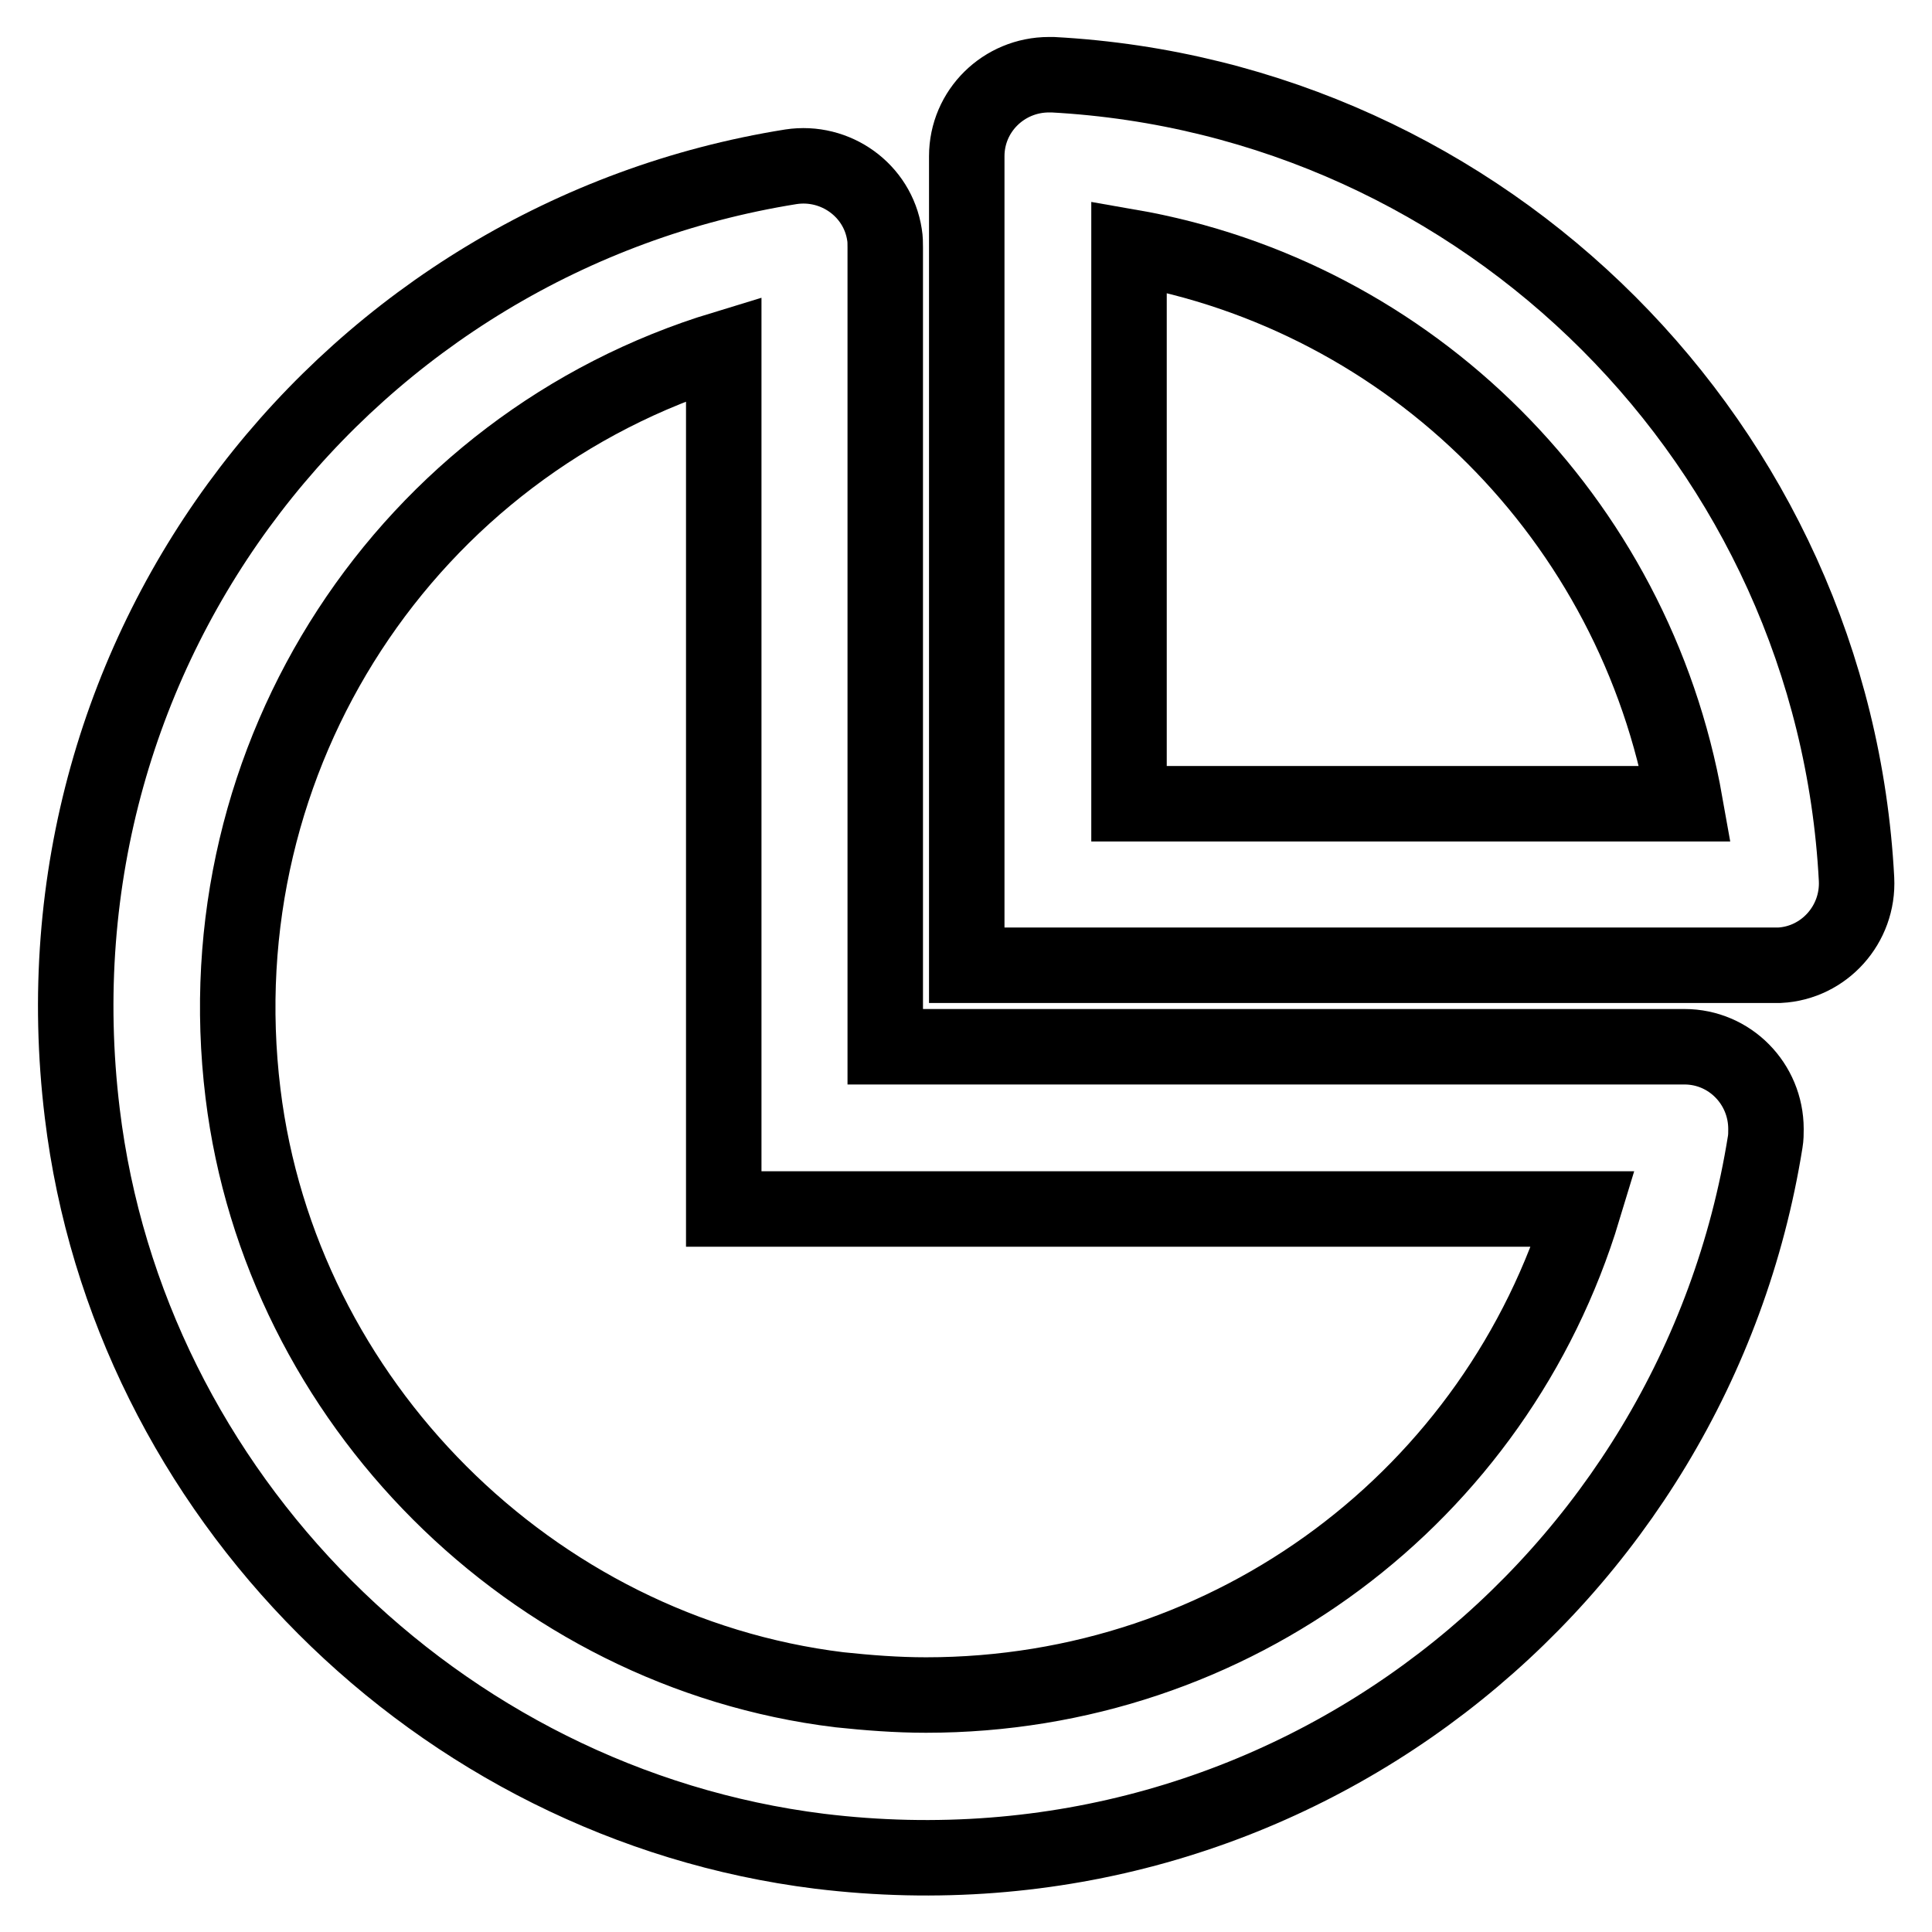
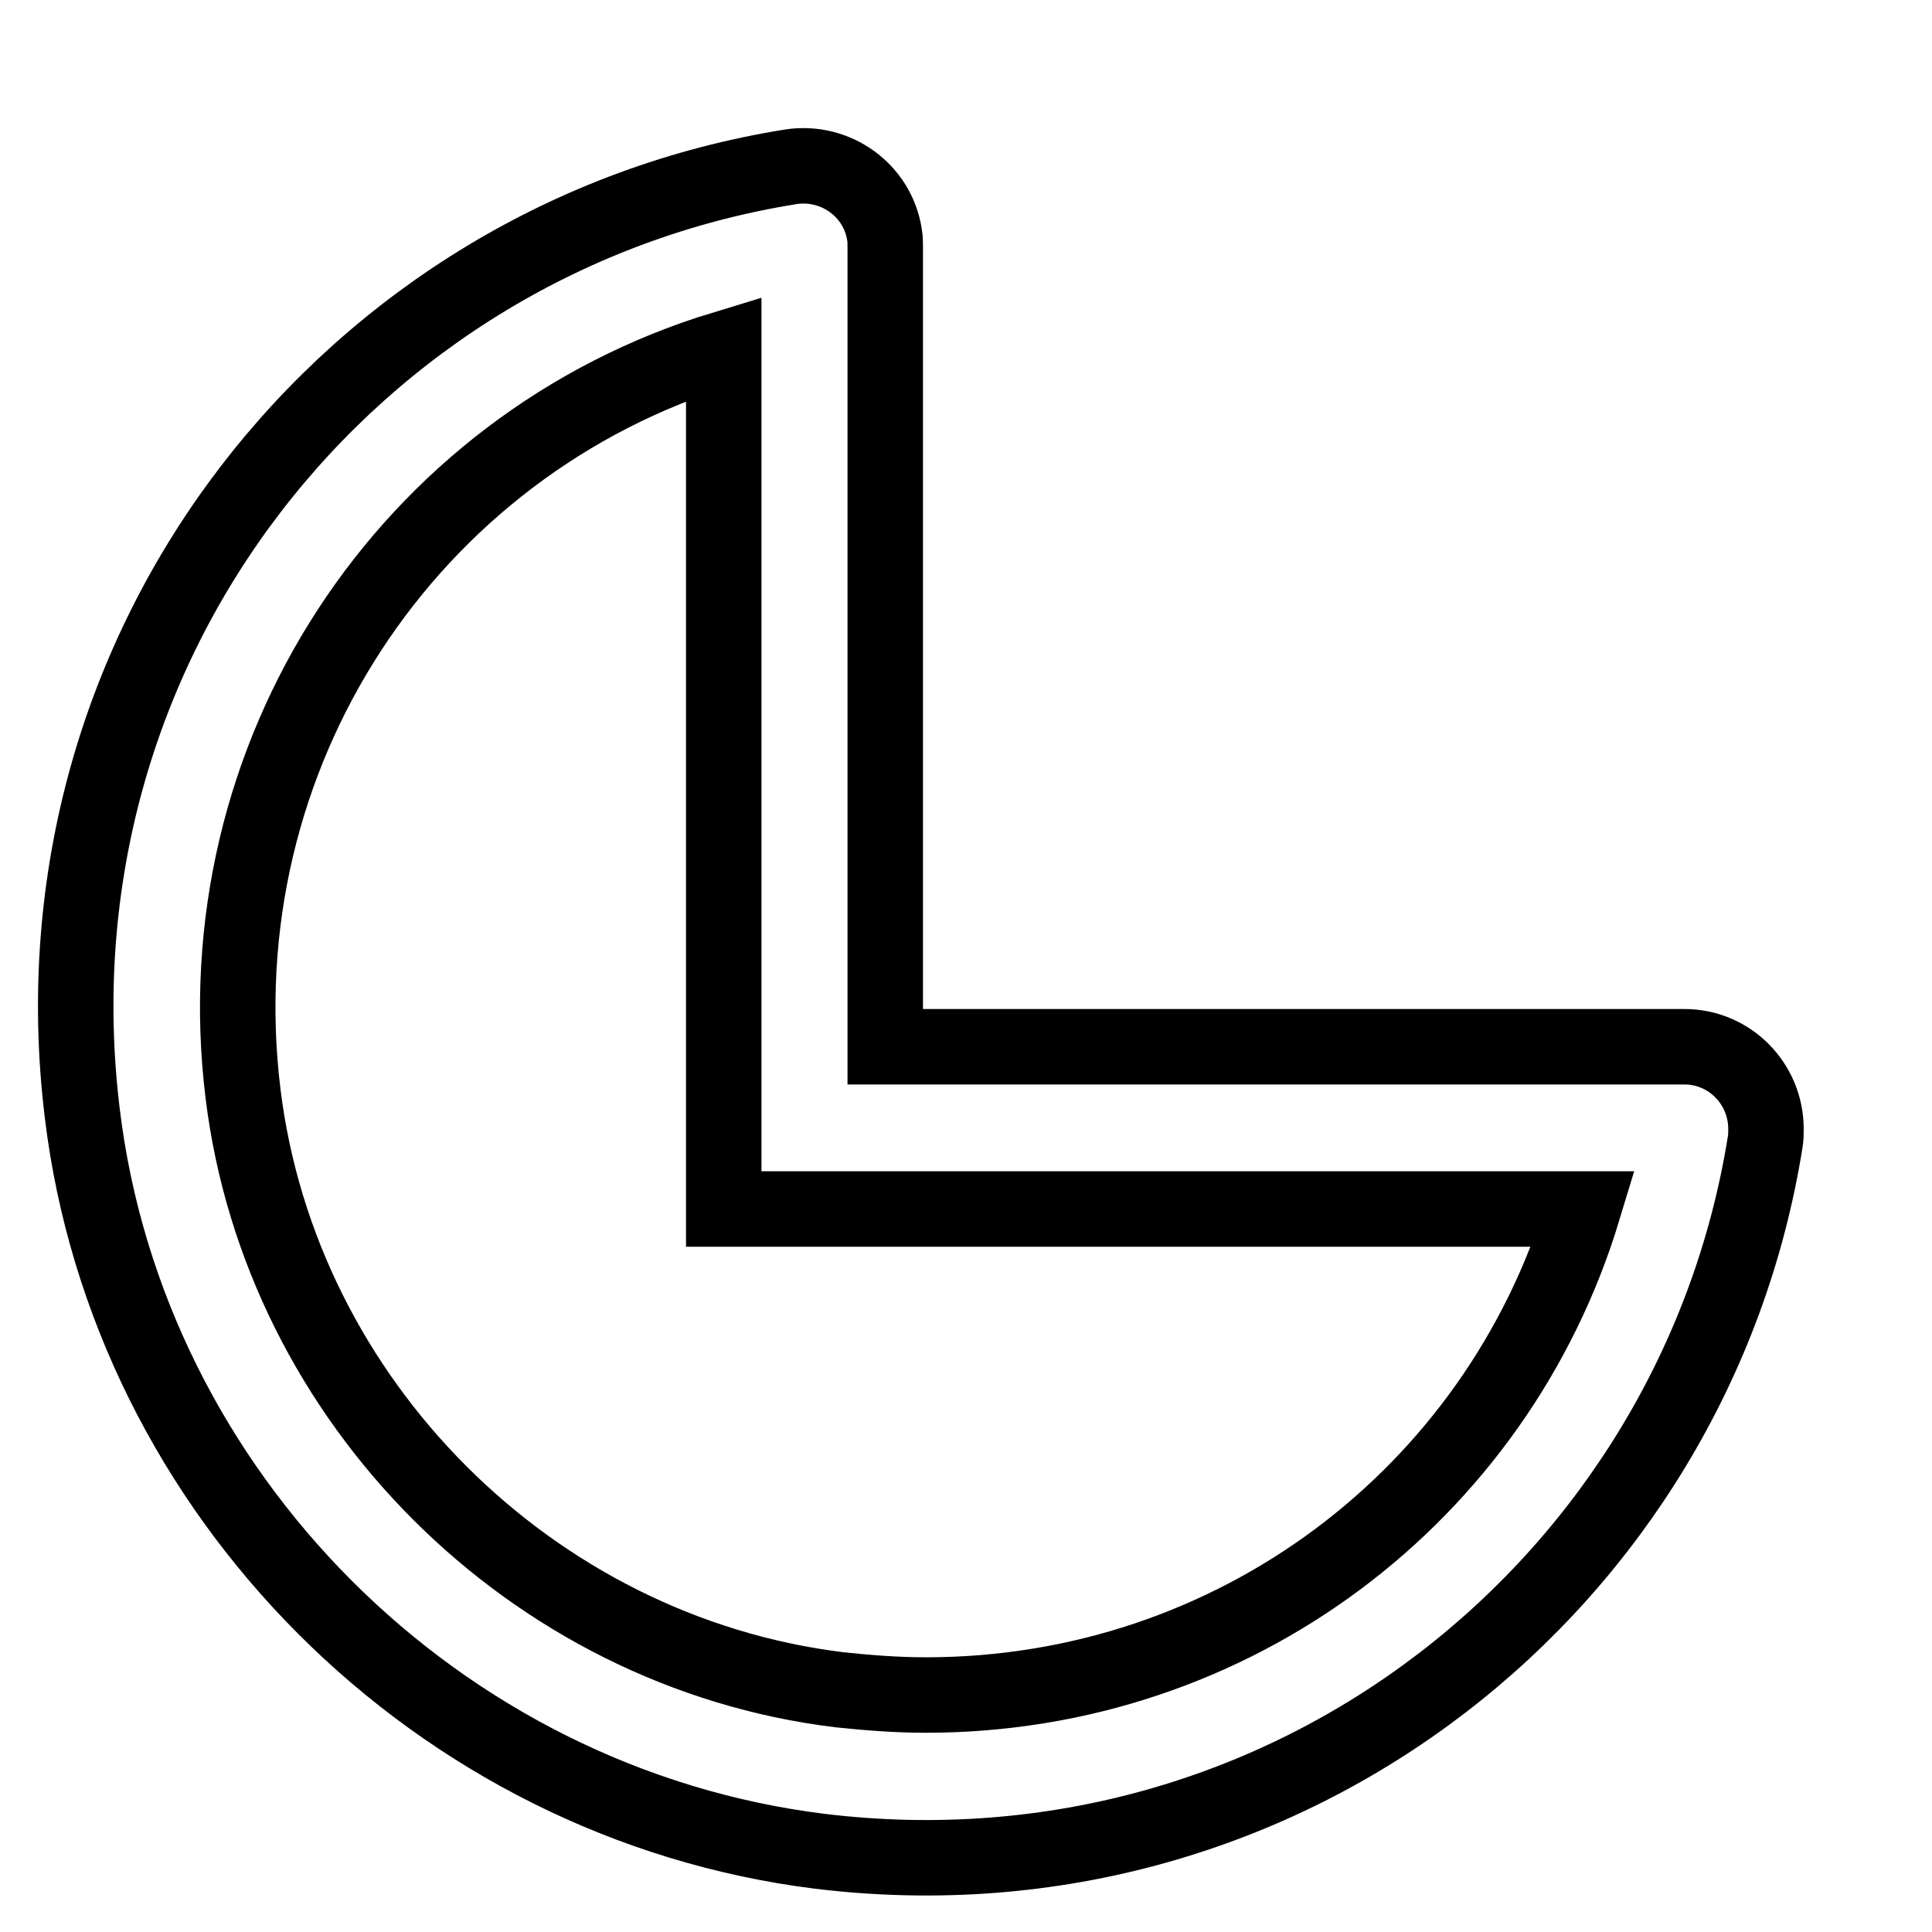
<svg xmlns="http://www.w3.org/2000/svg" version="1.1" x="0px" y="0px" viewBox="0 0 256 256" enable-background="new 0 0 256 256" xml:space="preserve">
  <g>
-     <path stroke-width="10" fill-opacity="0" stroke="#000000" d="M223.2,138.7c6,0,10.8,4.9,10.8,10.9c0,0.6,0,1.1-0.1,1.7c-9.3,58.2-63,101.6-125.3,94 C58,239,17,198,10.9,147.5C3.3,85.1,46.6,31.4,104.8,22.1c5.9-0.9,11.5,3.1,12.4,9c0.1,0.6,0.1,1.1,0.1,1.7v105.9H223.2z  M122.7,224.6c40.7,0,75.6-26.4,87.1-64.4H95.9v-114C54.1,58.9,26.7,100,32.2,144.9c5,40.8,38.2,74,79,79 C115,224.3,118.8,224.6,122.7,224.6L122.7,224.6z" />
-     <path stroke-width="10" fill-opacity="0" stroke="#000000" d="M246,116.5c0.3,6-4.3,11.1-10.2,11.4c-0.2,0-0.4,0-0.5,0H128.1V20.7c0-6,4.9-10.8,10.9-10.8 c0.2,0,0.4,0,0.5,0C196.9,13,243,59.1,246,116.5z M223.3,106.5c-6.7-37.8-36.3-67.3-73.7-73.8v73.8H223.3z" />
+     <path stroke-width="10" fill-opacity="0" stroke="#000000" d="M223.2,138.7c6,0,10.8,4.9,10.8,10.9c0,0.6,0,1.1-0.1,1.7c-9.3,58.2-63,101.6-125.3,94 C58,239,17,198,10.9,147.5C3.3,85.1,46.6,31.4,104.8,22.1c5.9-0.9,11.5,3.1,12.4,9c0.1,0.6,0.1,1.1,0.1,1.7v105.9H223.2z  M122.7,224.6c40.7,0,75.6-26.4,87.1-64.4H95.9v-114C54.1,58.9,26.7,100,32.2,144.9c5,40.8,38.2,74,79,79 C115,224.3,118.8,224.6,122.7,224.6L122.7,224.6" />
  </g>
</svg>